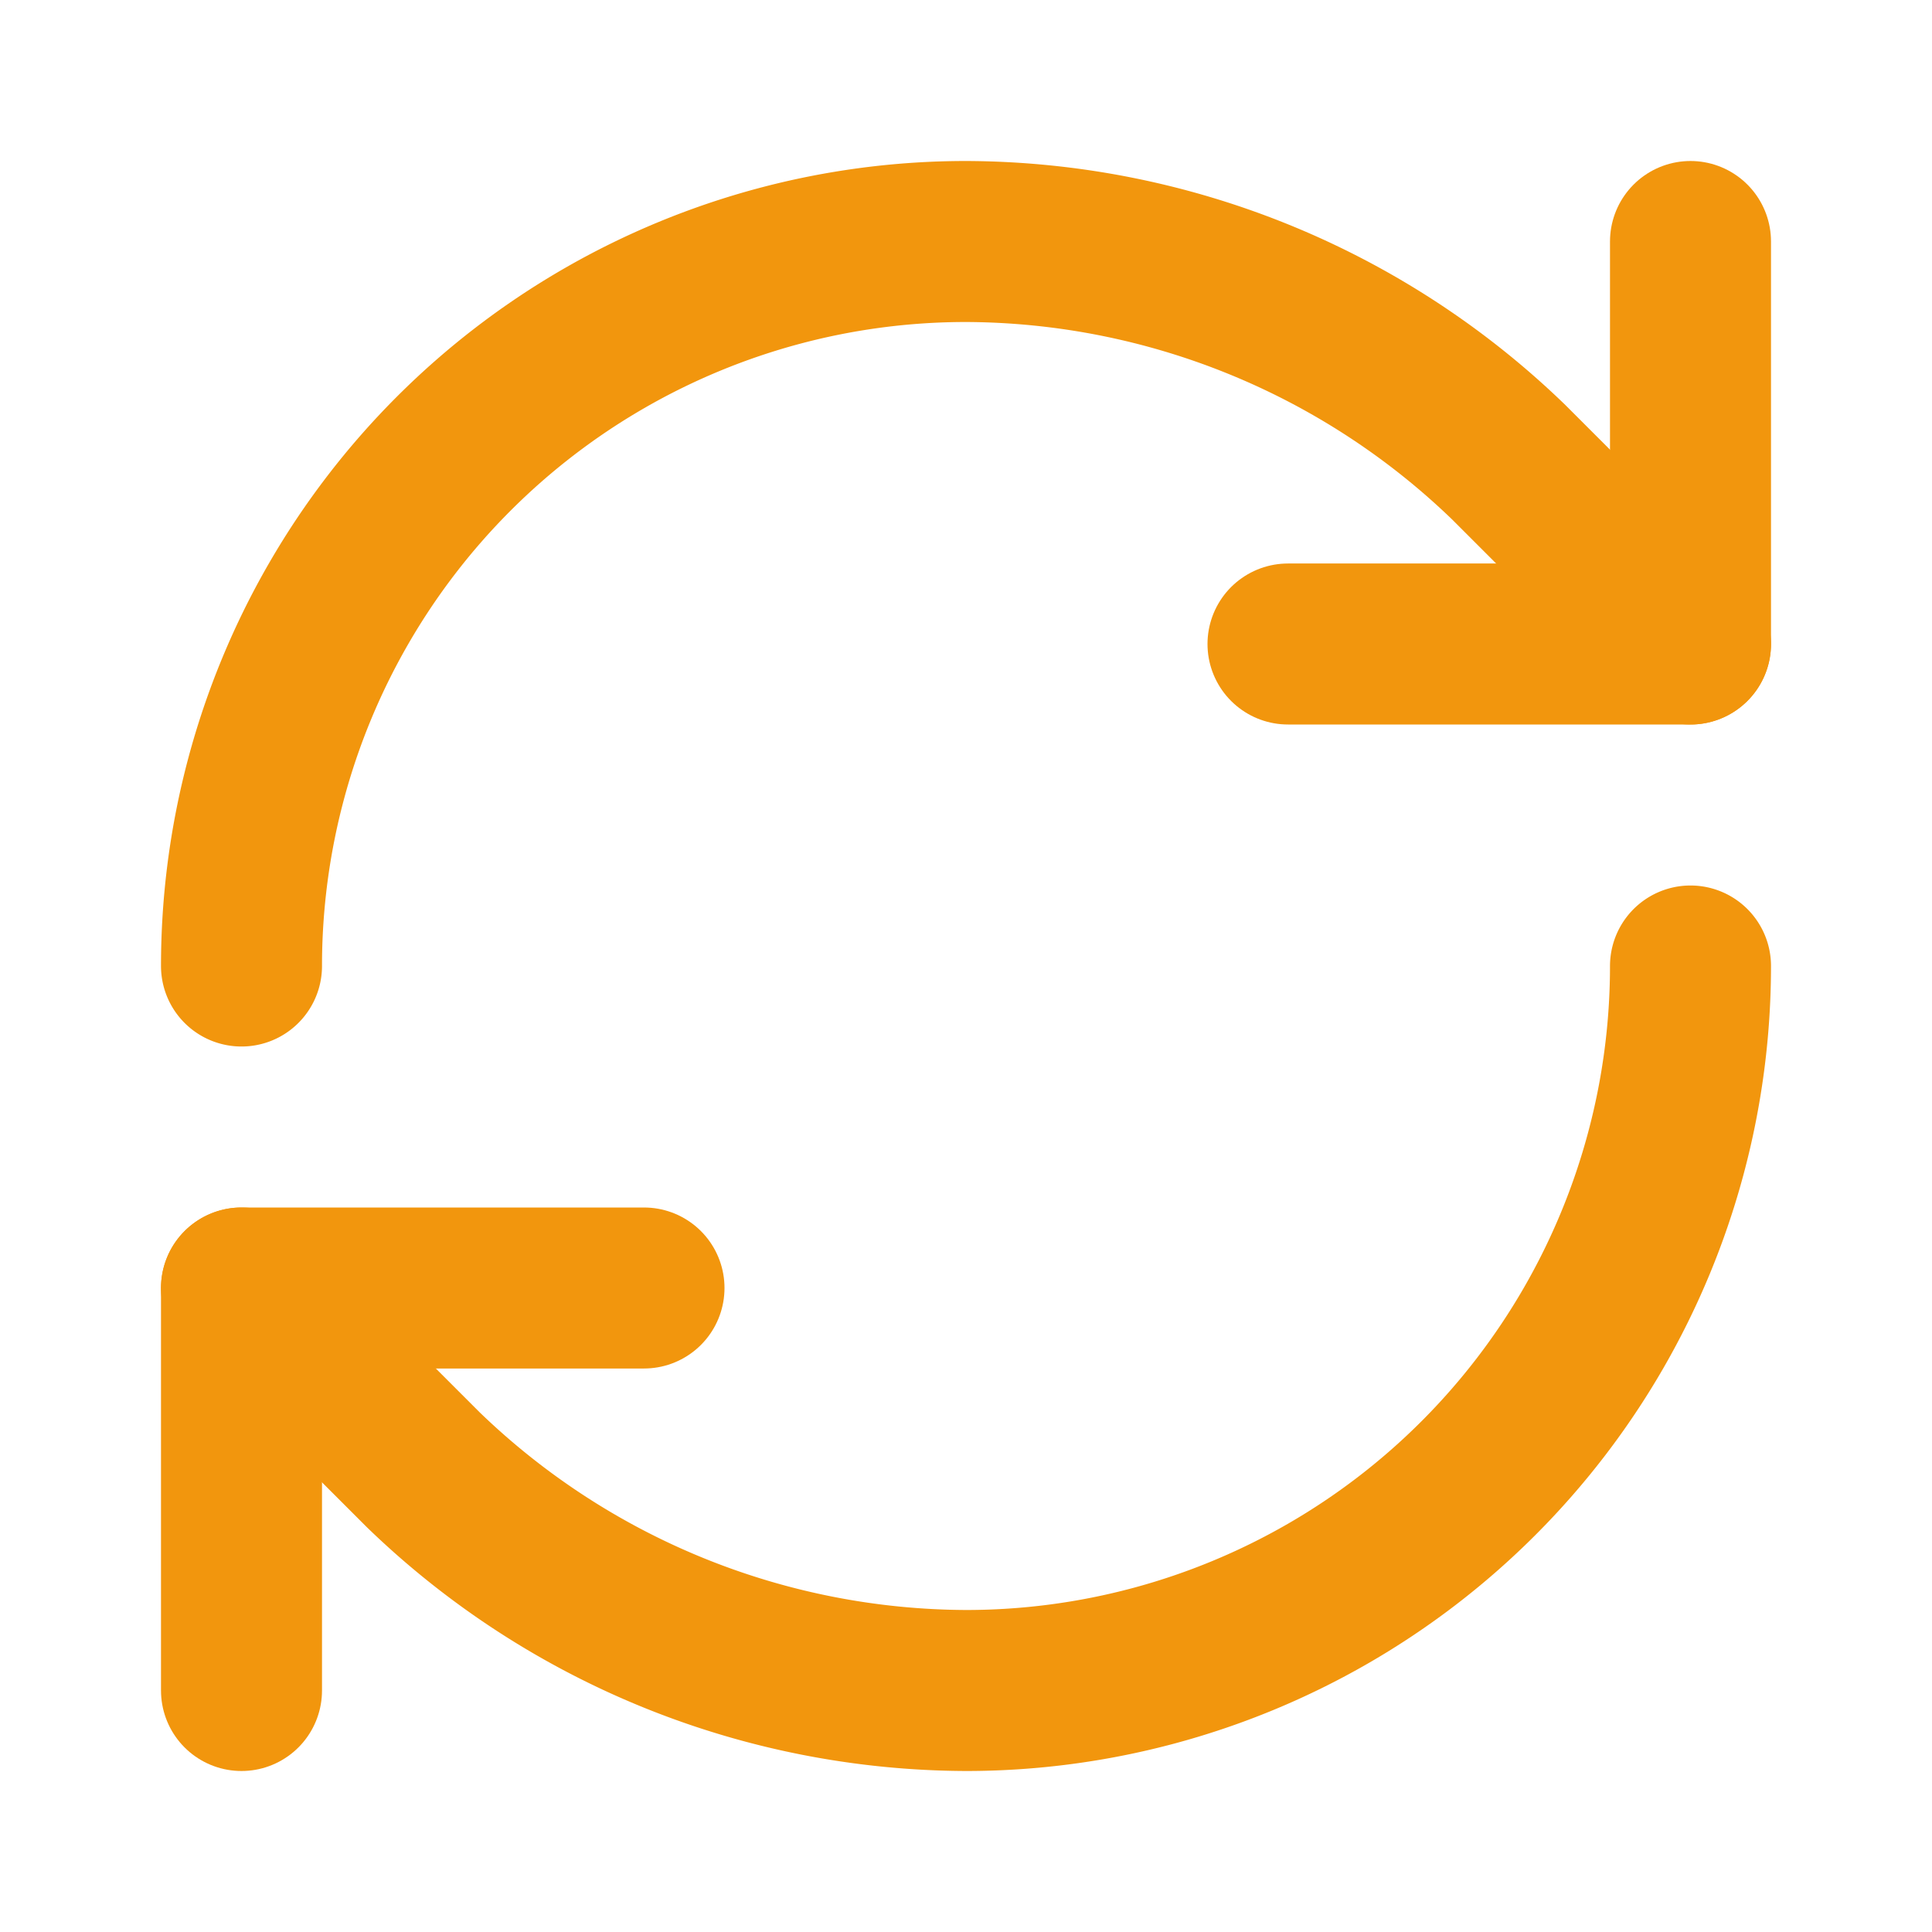
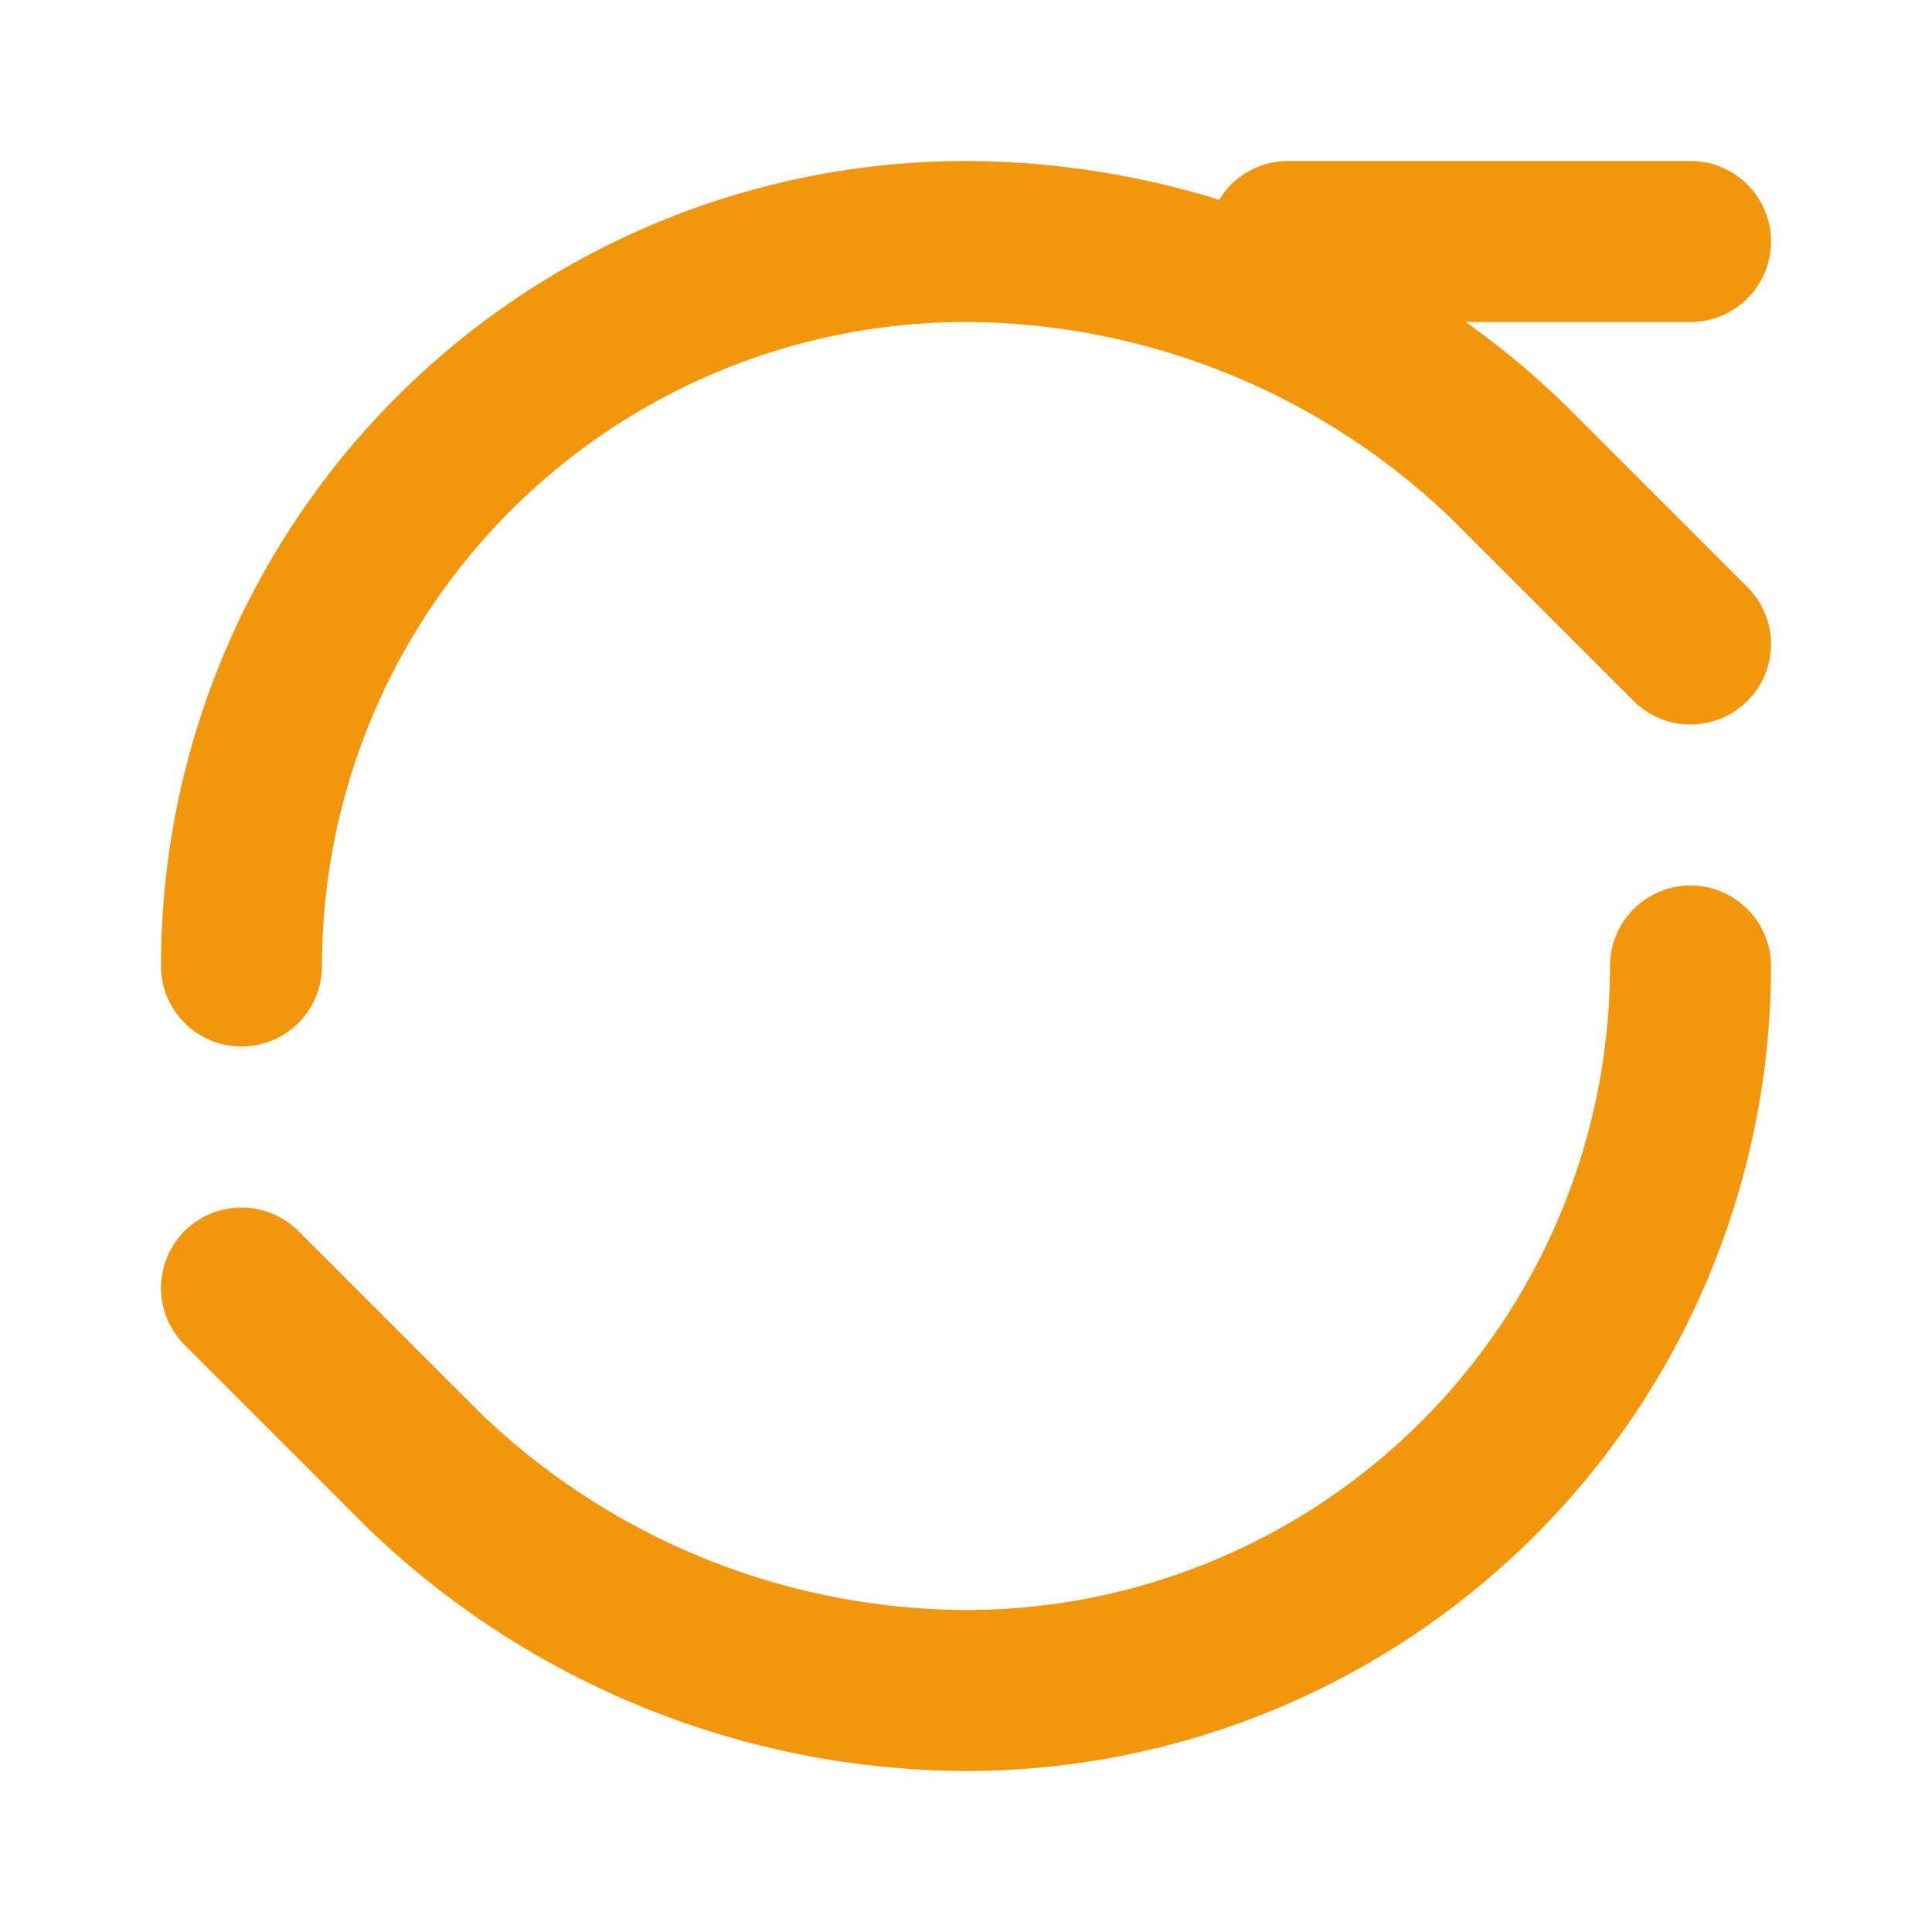
<svg xmlns="http://www.w3.org/2000/svg" class="lucide lucide-refresh-cw h-4 w-4" stroke-linejoin="round" stroke-linecap="round" stroke-width="2" stroke="#f2960d" fill="none" viewBox="0 0 24 24" height="24" width="24">
  <path d="M3 12a9 9 0 0 1 9-9 9.75 9.75 0 0 1 6.74 2.74L21 8" />
-   <path d="M21 3v5h-5" />
+   <path d="M21 3h-5" />
  <path d="M21 12a9 9 0 0 1-9 9 9.75 9.75 0 0 1-6.74-2.74L3 16" />
-   <path d="M8 16H3v5" />
</svg>